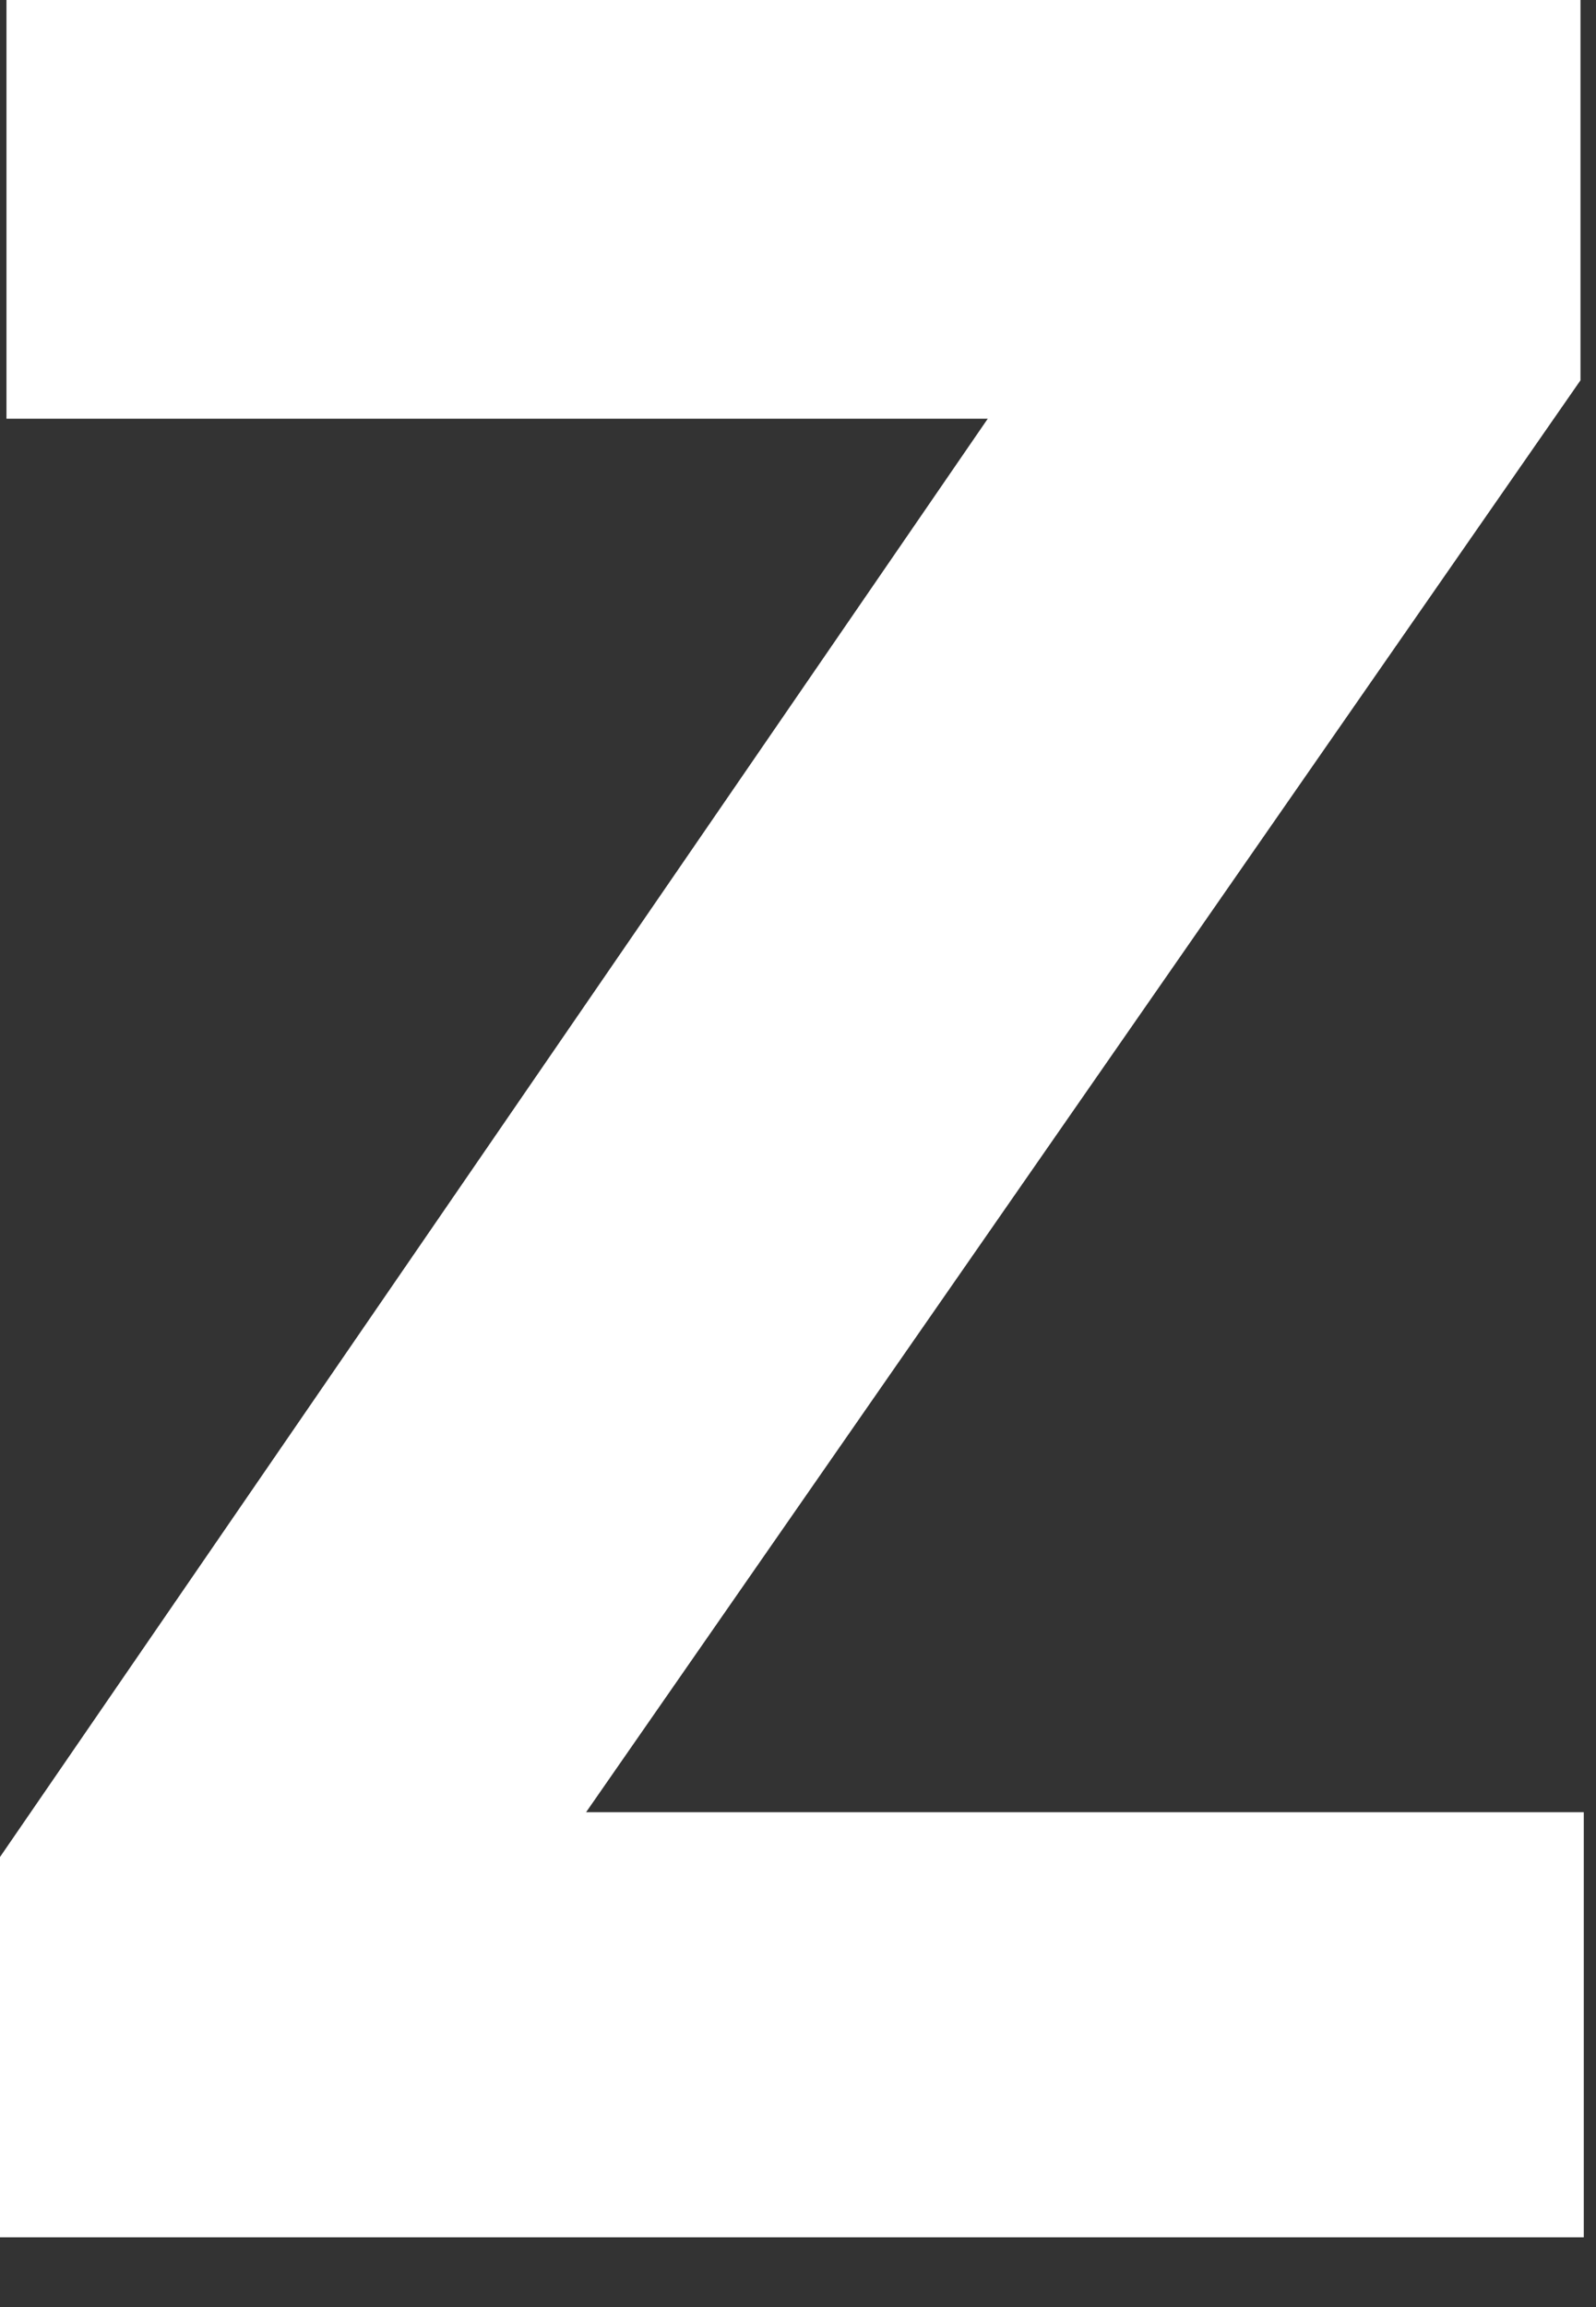
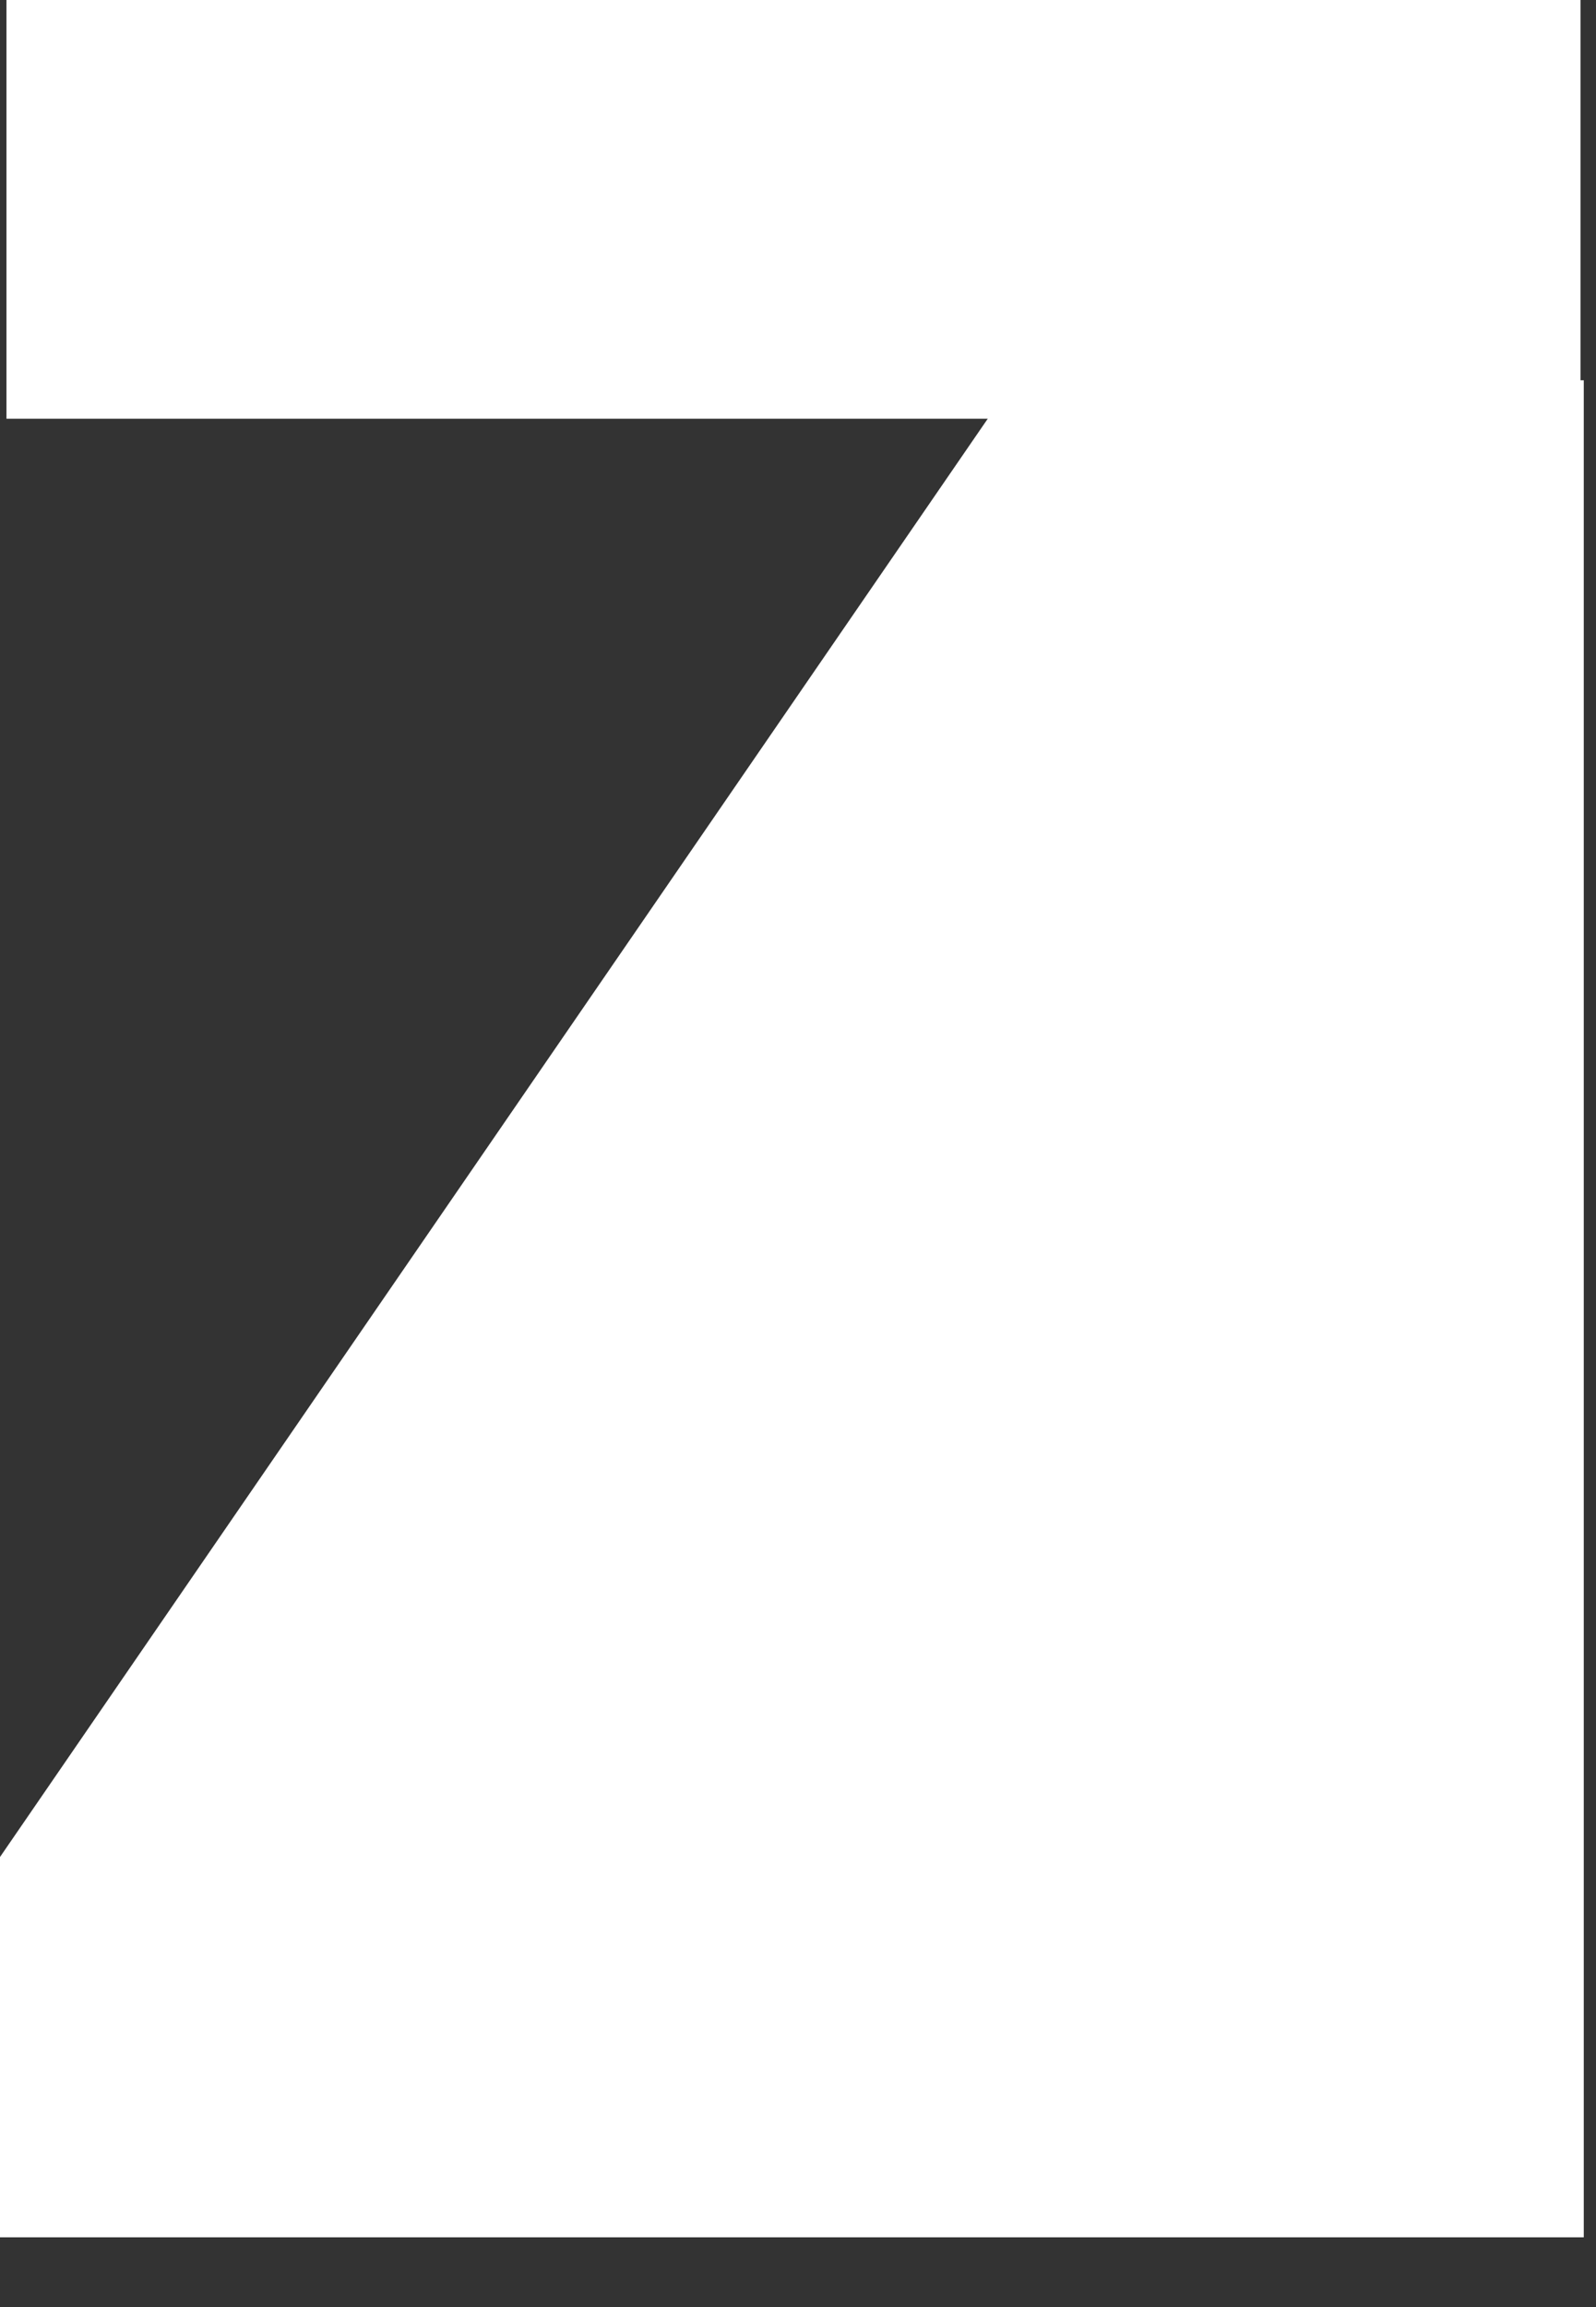
<svg xmlns="http://www.w3.org/2000/svg" fill="none" height="100%" overflow="visible" preserveAspectRatio="none" style="display: block;" viewBox="0 0 18 26" width="100%">
  <rect x="0" y="0" width="18" height="26" fill="#333333" stroke="none" />
-   <path d="M0 25.214V20.928L11.14 4.719H0.073V0H17.825V4.286L6.61 20.423H17.862V25.214H0Z" fill="white" id="Vector" />
+   <path d="M0 25.214V20.928L11.14 4.719H0.073V0H17.825V4.286H17.862V25.214H0Z" fill="white" id="Vector" />
</svg>